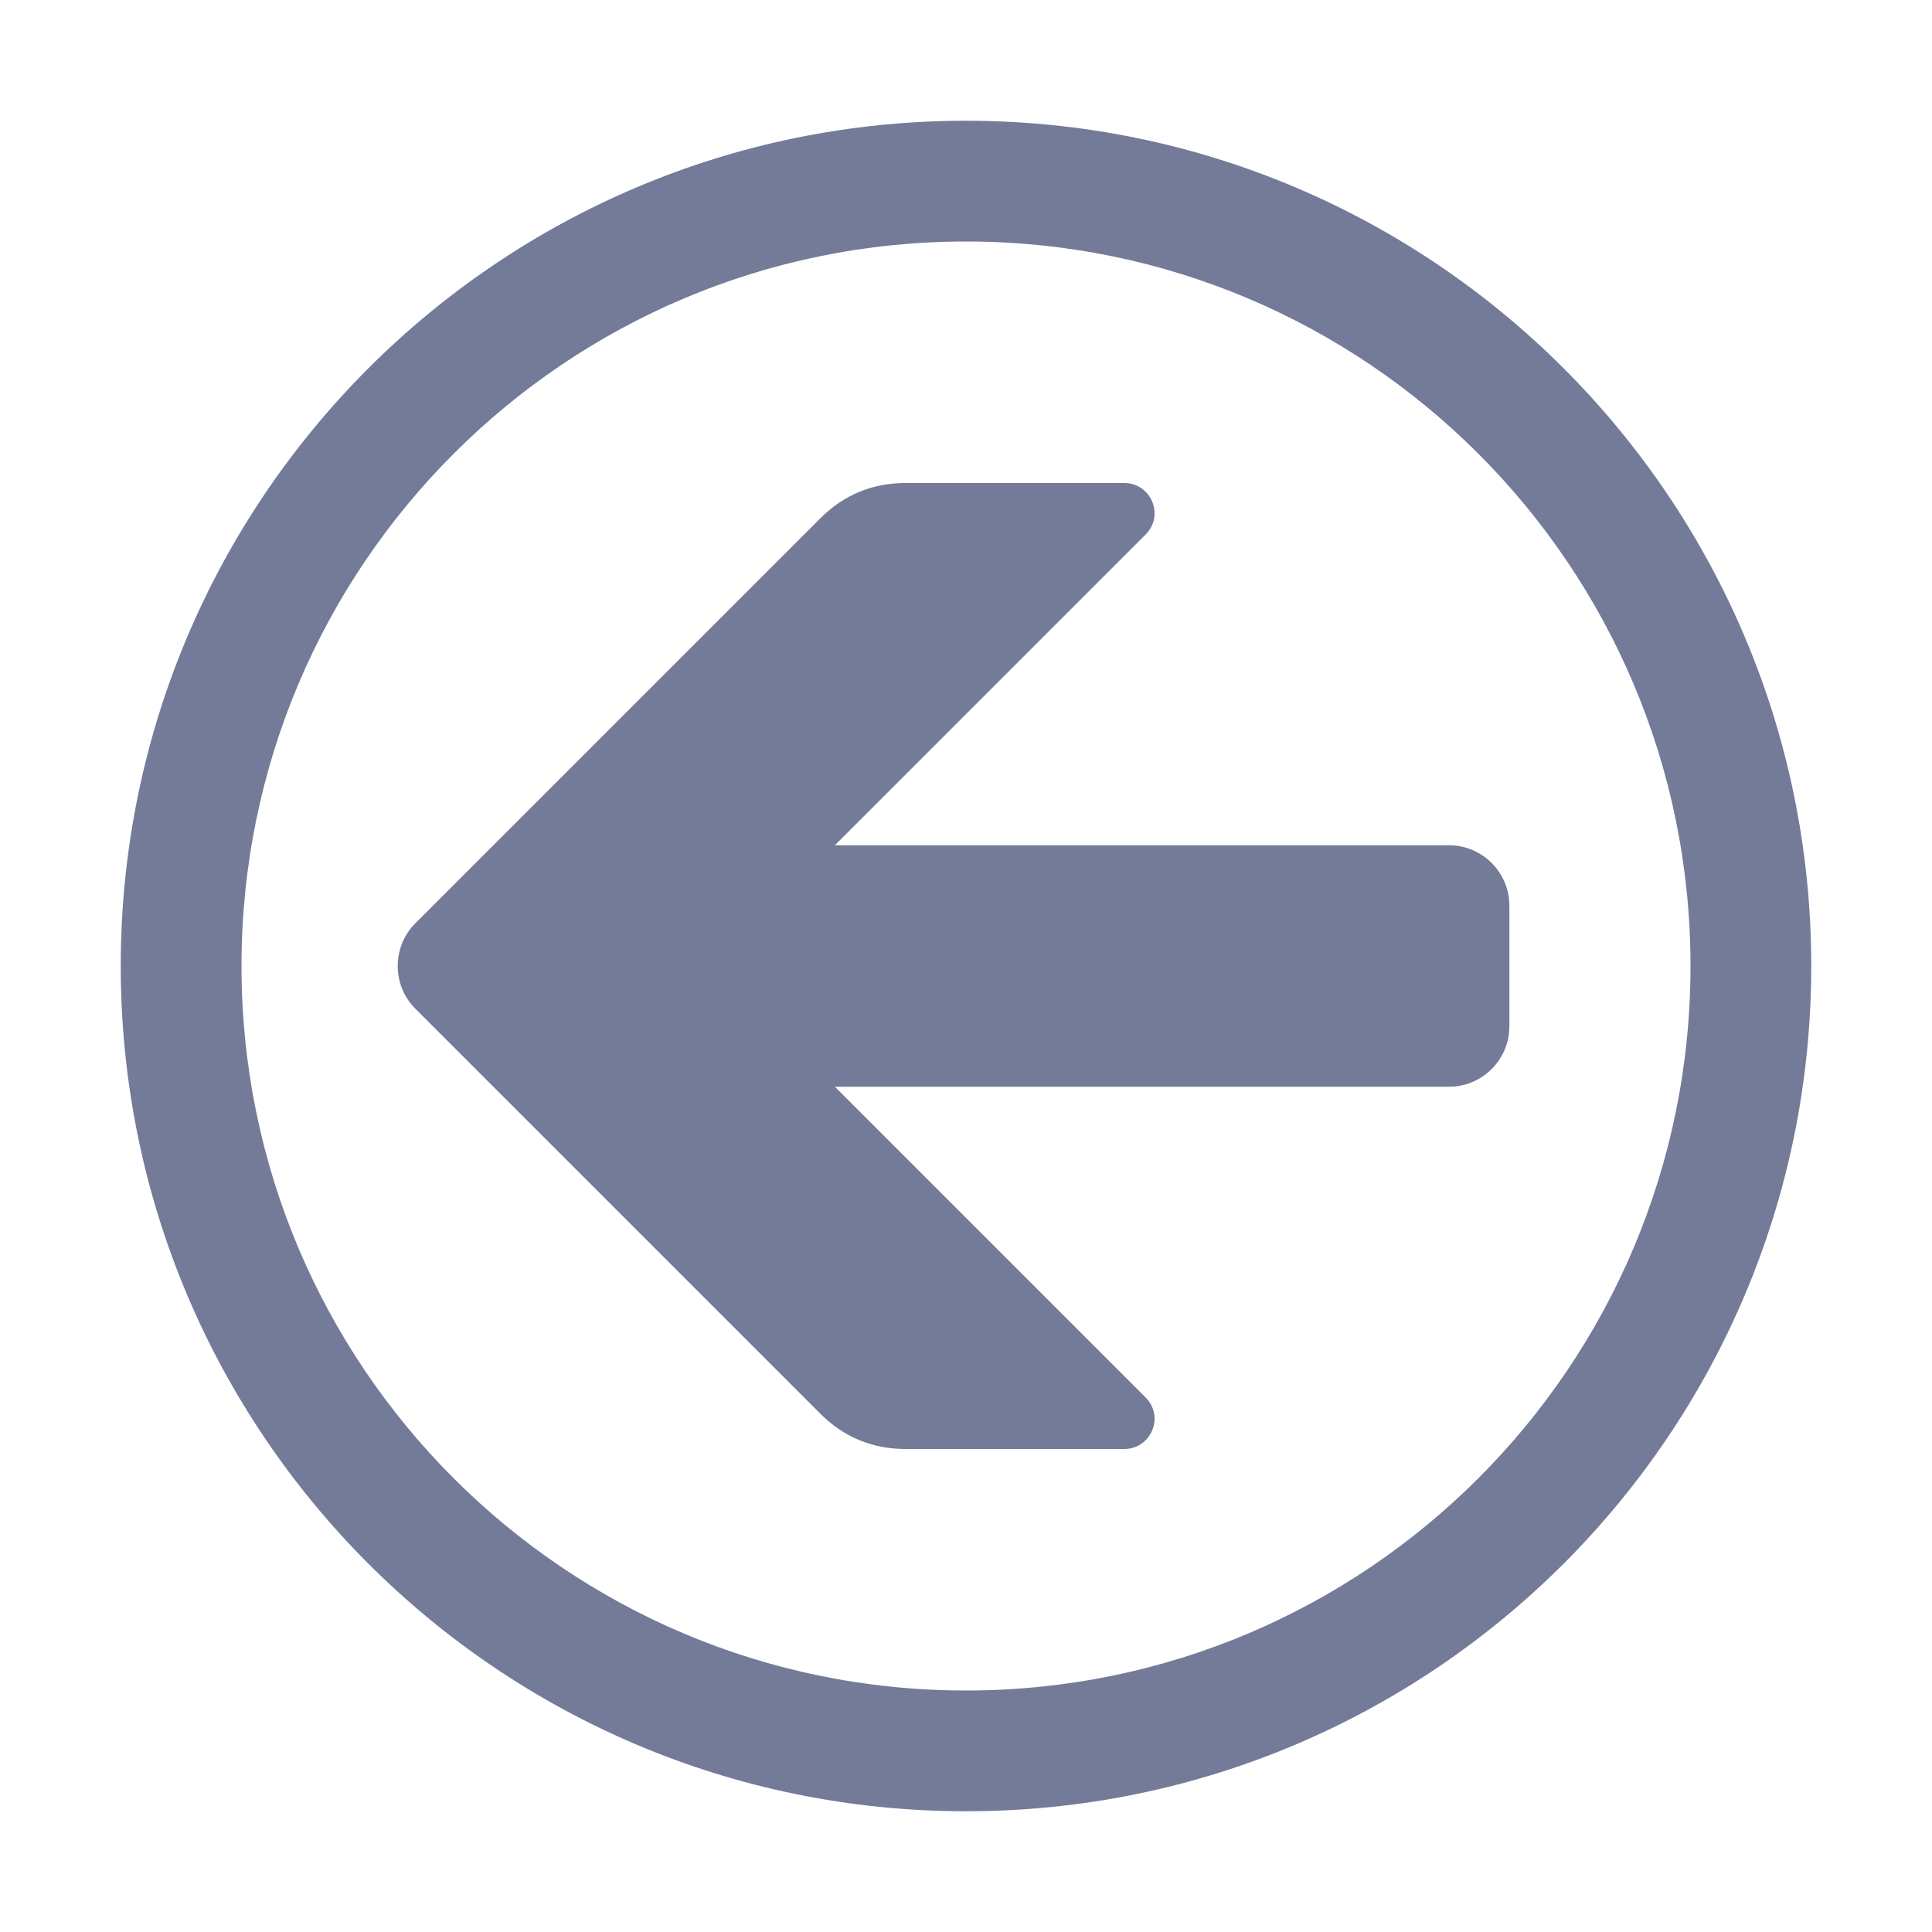
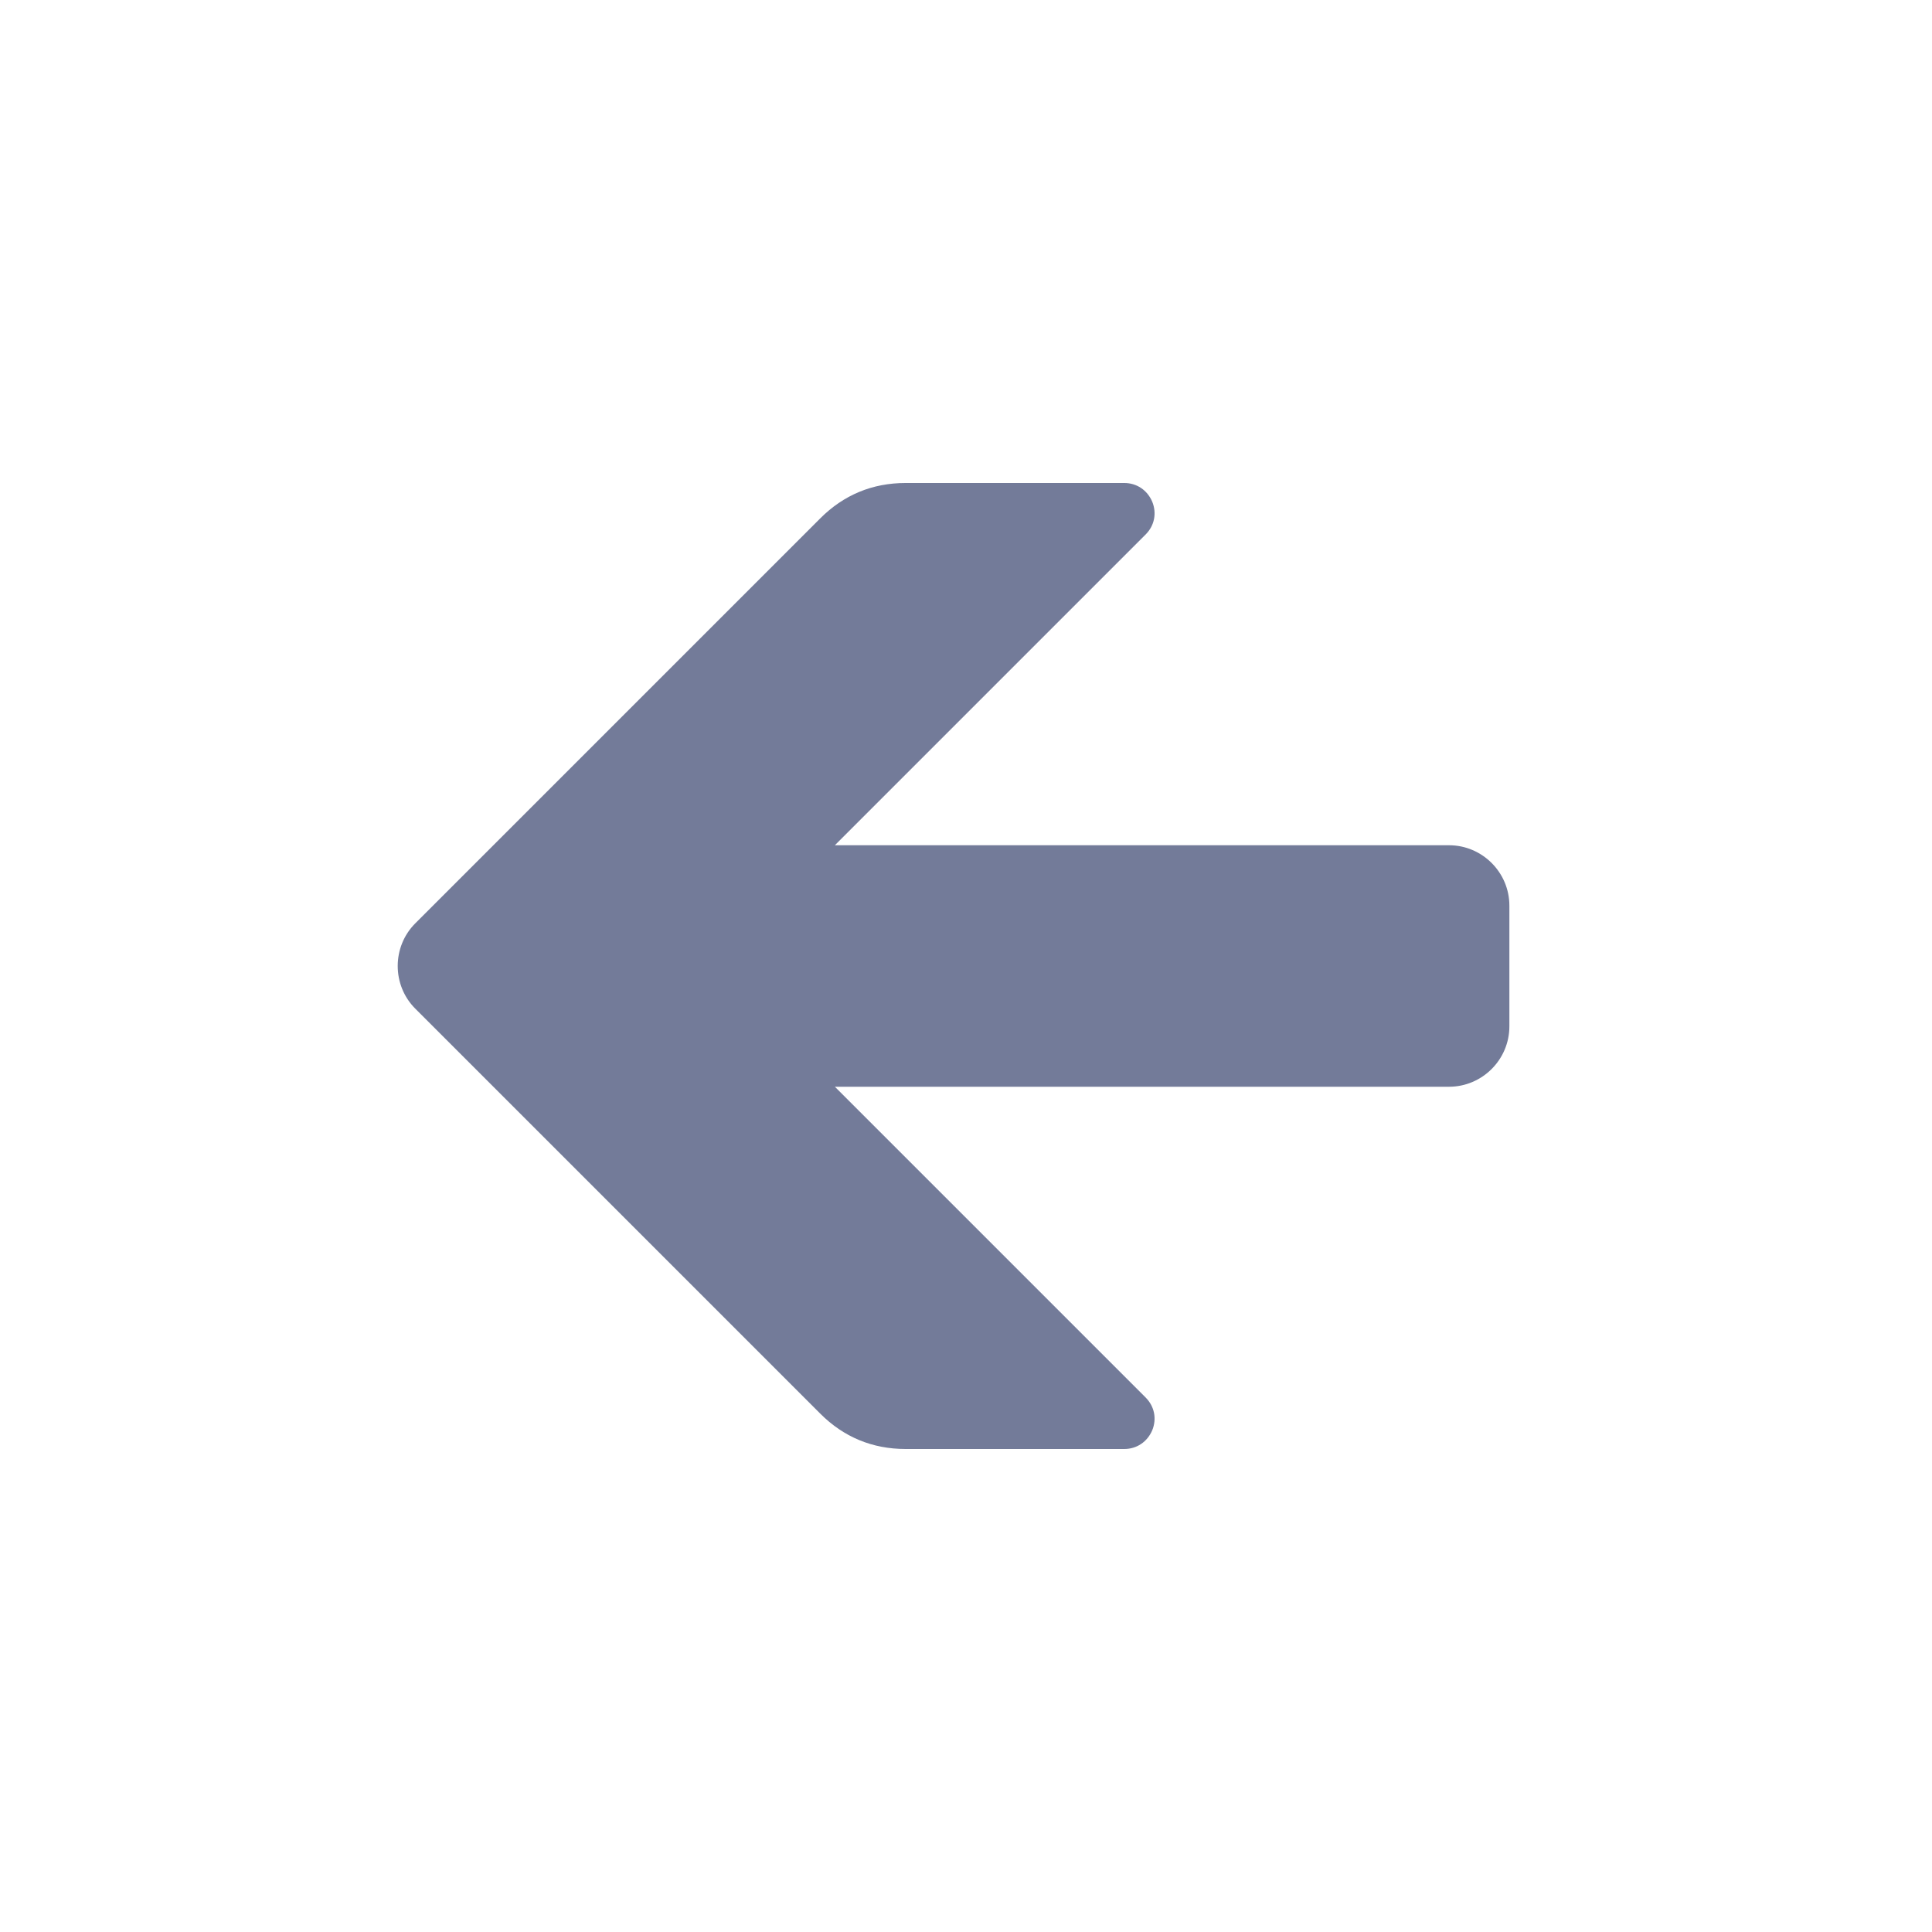
<svg xmlns="http://www.w3.org/2000/svg" xml:space="preserve" width="24" height="24" shape-rendering="geometricPrecision" text-rendering="geometricPrecision" image-rendering="optimizeQuality" fill-rule="nonzero" clip-rule="evenodd" viewBox="0 0 10240 10240">
  <title>nav_left icon</title>
  <desc>nav_left icon from the IconExperience.com O-Collection. Copyright by INCORS GmbH (www.incors.com).</desc>
  <path id="curve1" fill="#737b99" d="M4348 7493l-2147 -2147c-124,-124 -124,-328 0,-452l2147 -2147c124,-124 276,-187 452,-187l1159 0c66,0 122,38 148,99 25,61 12,127 -35,174l-1647 1647 3255 0c176,0 320,144 320,320l0 640c0,176 -144,320 -320,320l-3255 0 1647 1647c47,47 60,113 35,174 -26,61 -82,99 -148,99l-1159 0c-176,0 -328,-63 -452,-187z" />
-   <path id="curve0" fill="#737b99" d="M5120 640c2474,0 4480,2006 4480,4480 0,2474 -2006,4480 -4480,4480 -2474,0 -4480,-2006 -4480,-4480 0,-2474 2006,-4480 4480,-4480zm3840 4480c0,-2121 -1719,-3840 -3840,-3840 -2121,0 -3840,1719 -3840,3840 0,2121 1719,3840 3840,3840 2121,0 3840,-1719 3840,-3840z" />
</svg>